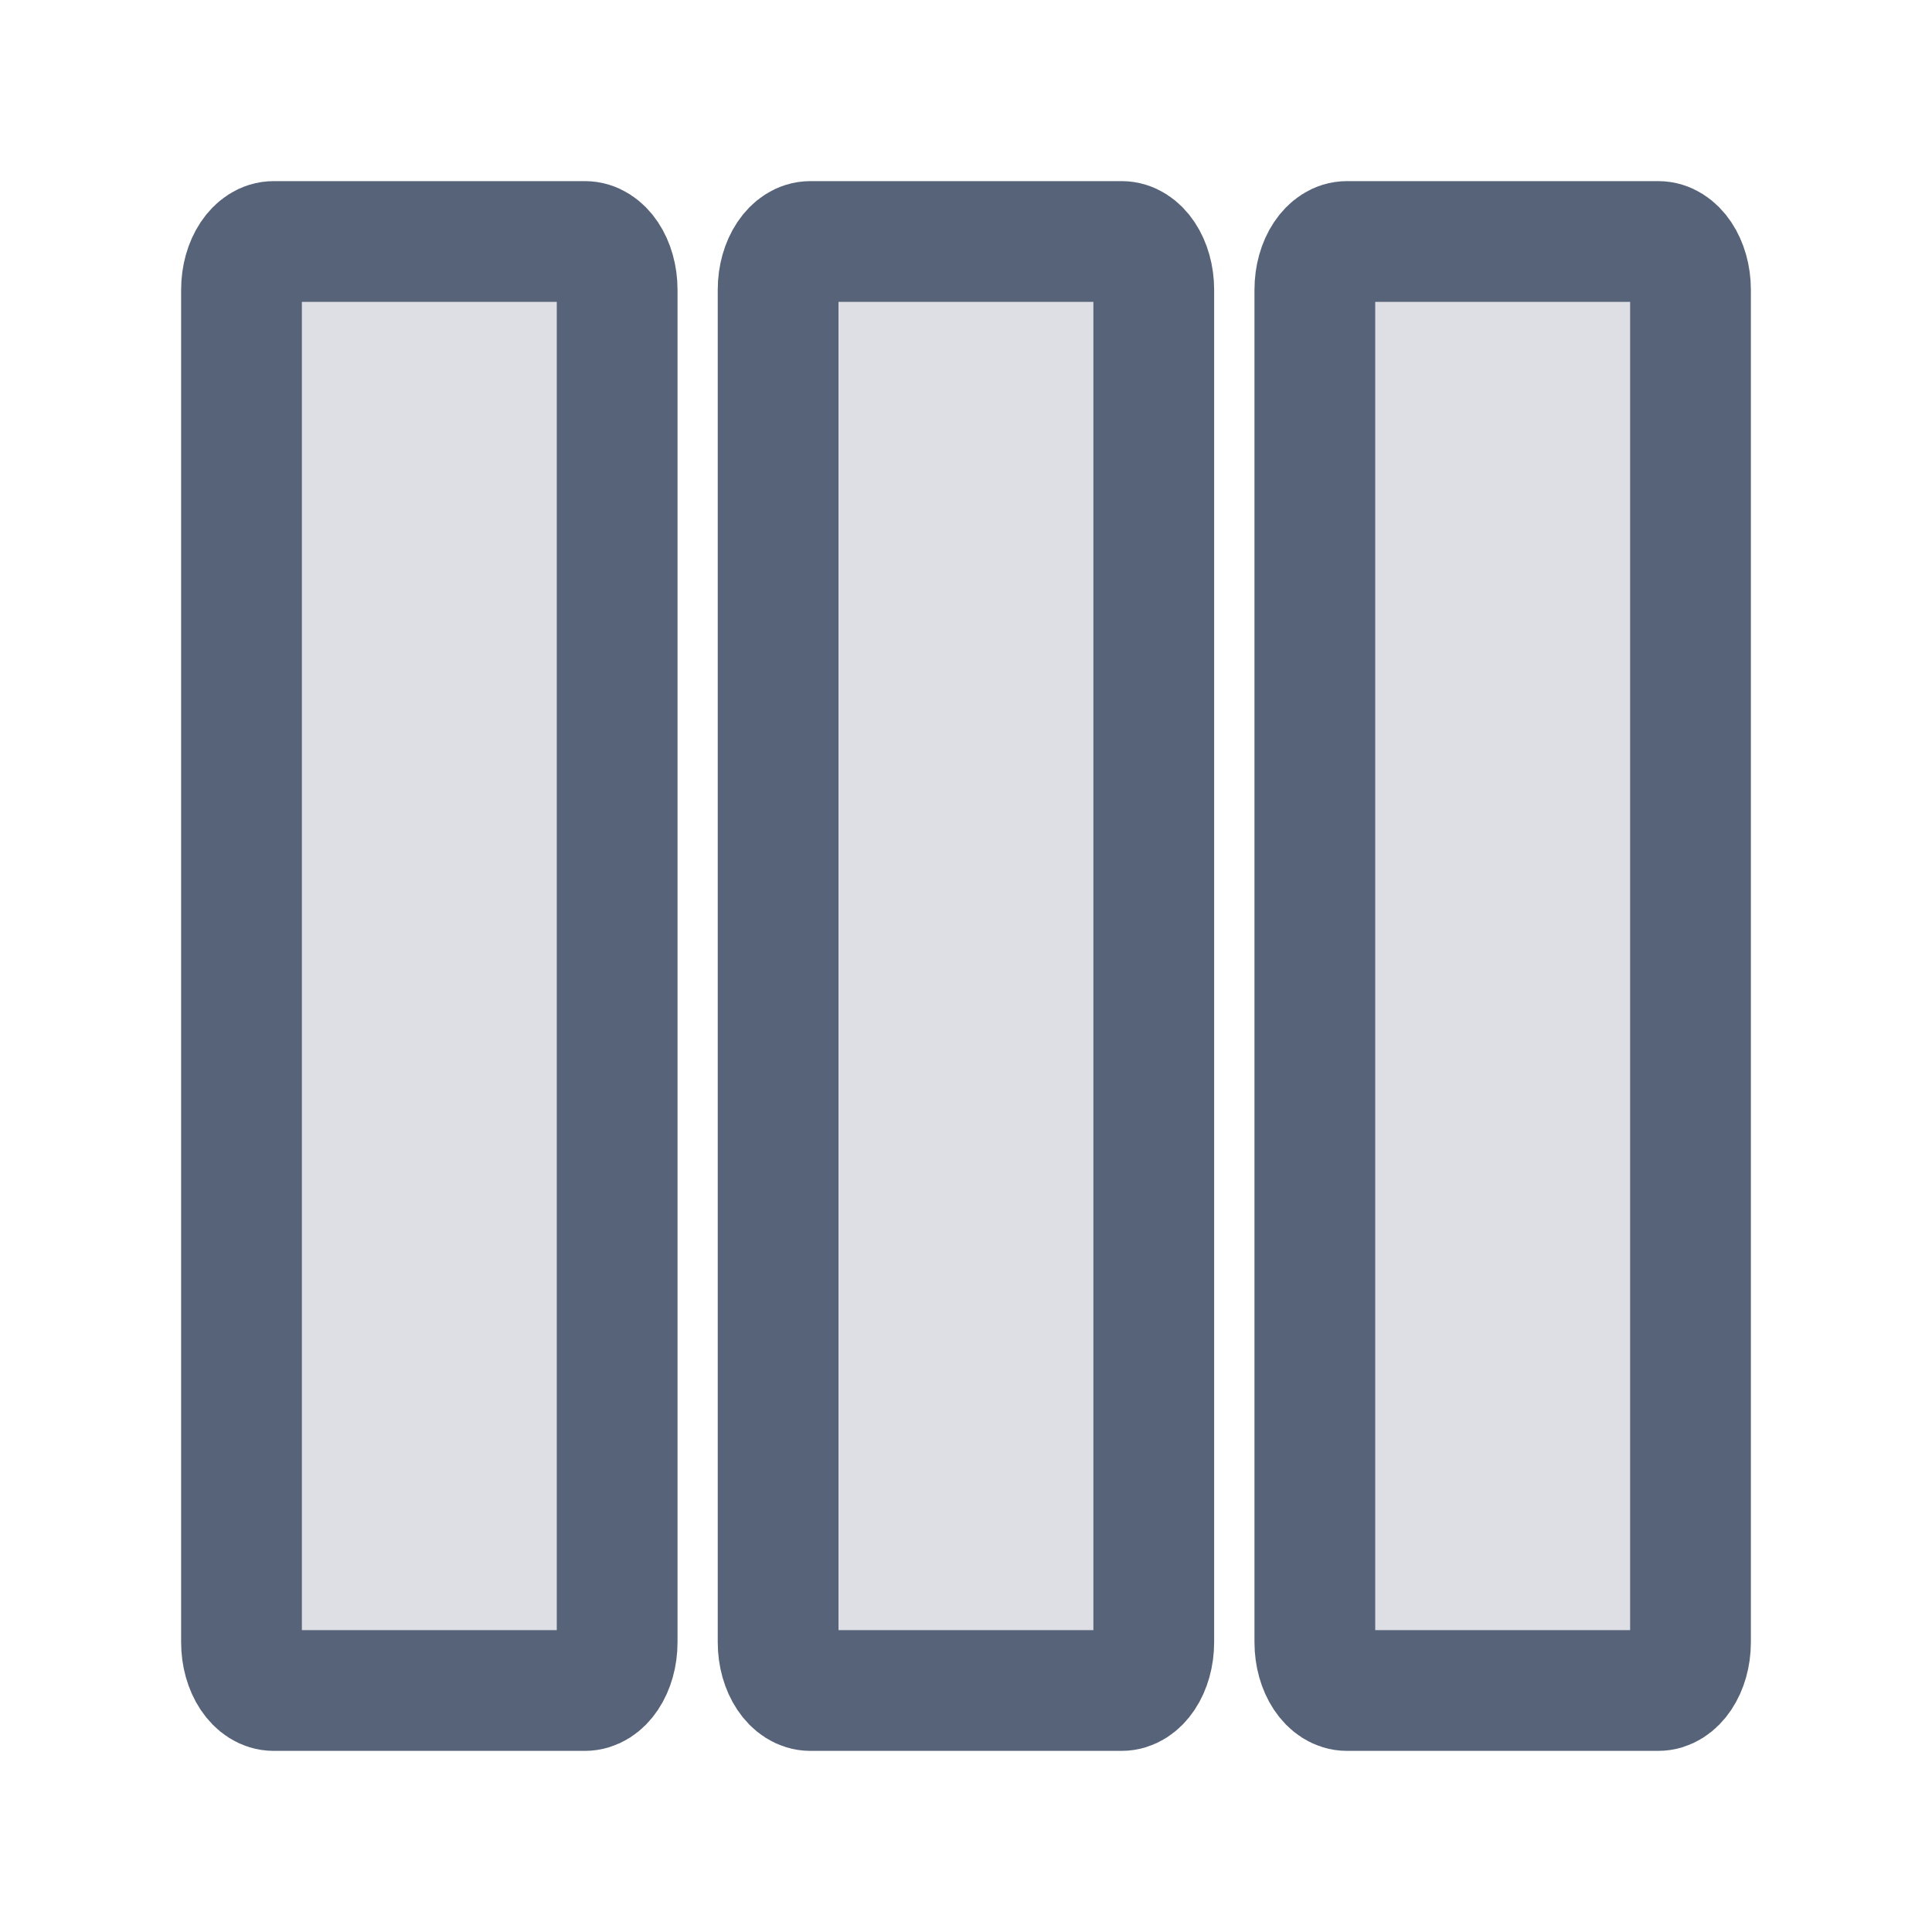
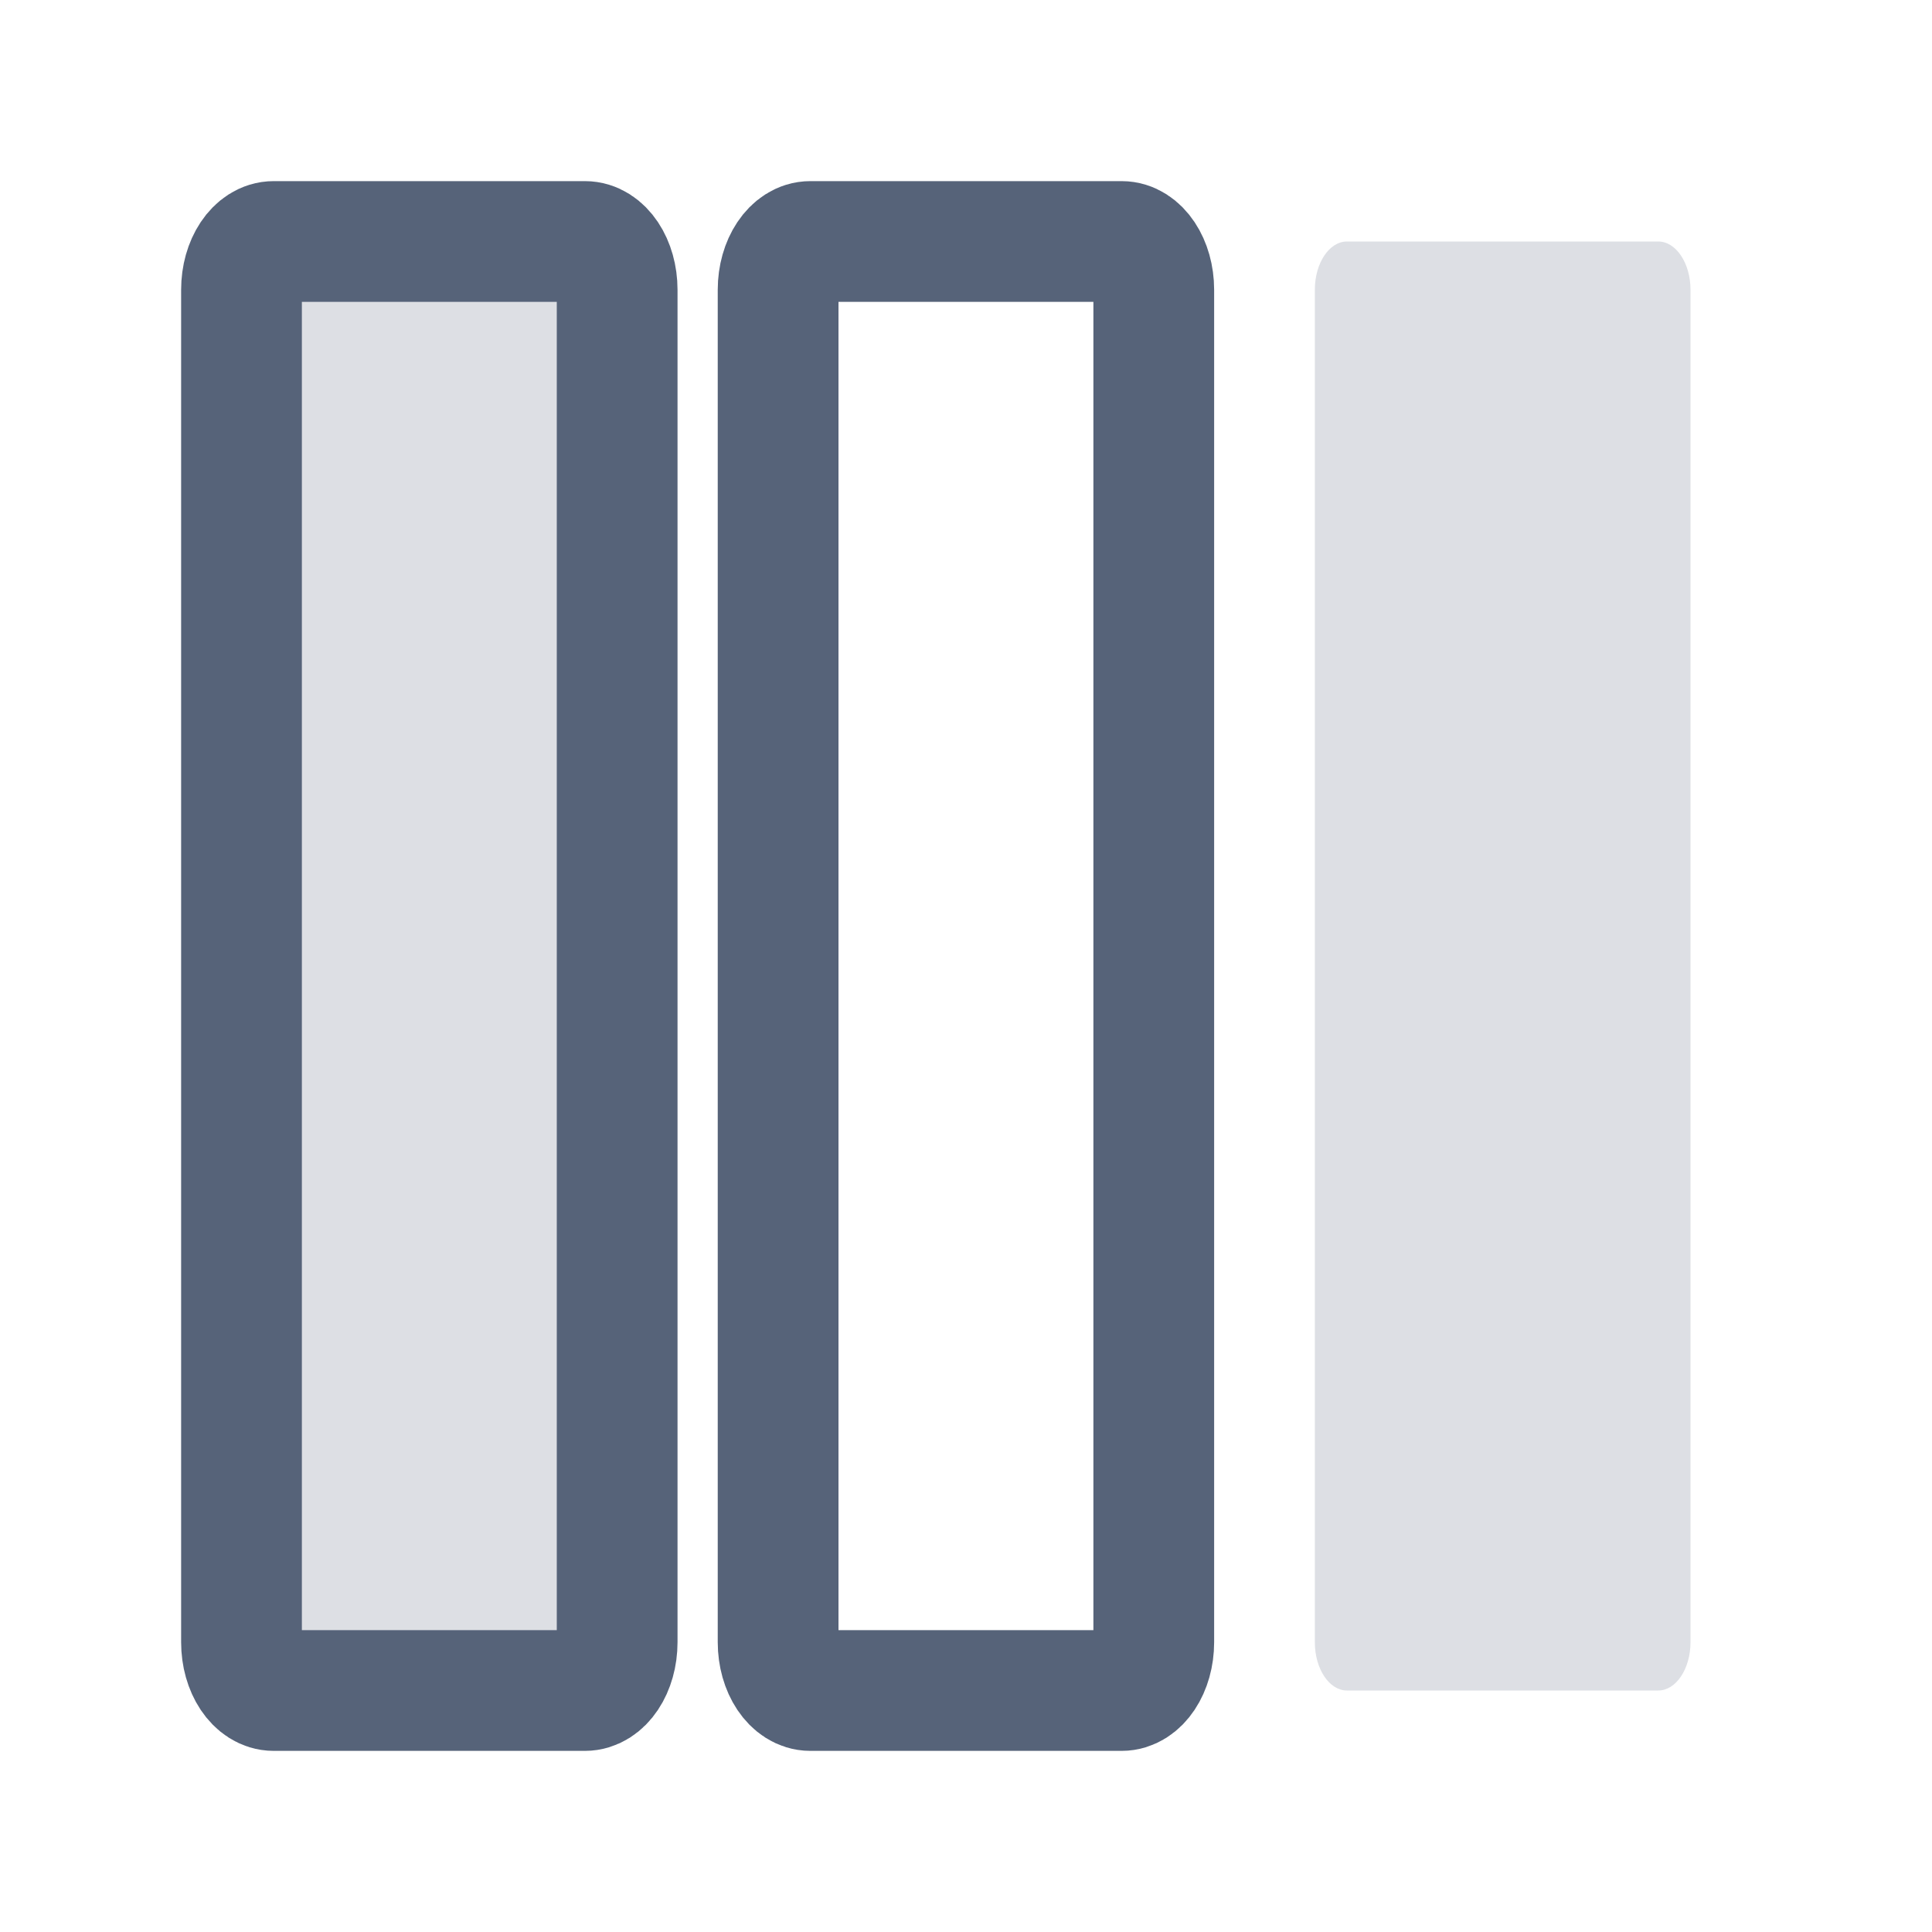
<svg xmlns="http://www.w3.org/2000/svg" width="16" height="16" viewBox="0 0 16 16" fill="none">
  <path opacity="0.2" d="M4.844 14L2.267 14C2.119 14 2 13.821 2 13.6L2 2.4C2 2.179 2.119 2 2.267 2L4.844 2C4.992 2 5.111 2.179 5.111 2.4L5.111 13.6C5.111 13.821 4.992 14 4.844 14Z" fill="#566379" />
-   <path opacity="0.2" d="M9.289 14L6.711 14C6.564 14 6.444 13.821 6.444 13.6L6.444 2.4C6.444 2.179 6.564 2 6.711 2L9.289 2C9.436 2 9.555 2.179 9.555 2.4L9.555 13.6C9.555 13.821 9.436 14 9.289 14Z" fill="#566379" />
  <path opacity="0.2" d="M13.733 14L11.155 14C11.008 14 10.889 13.821 10.889 13.6L10.889 2.4C10.889 2.179 11.008 2 11.155 2L13.733 2C13.88 2 14 2.179 14 2.4L14 13.6C14 13.821 13.88 14 13.733 14Z" fill="#566379" />
  <path d="M4.844 14L2.267 14C2.119 14 2 13.821 2 13.6L2 2.4C2 2.179 2.119 2 2.267 2L4.844 2C4.992 2 5.111 2.179 5.111 2.4L5.111 13.6C5.111 13.821 4.992 14 4.844 14Z" stroke="#566379" />
  <path d="M9.289 14L6.711 14C6.564 14 6.444 13.821 6.444 13.6L6.444 2.4C6.444 2.179 6.564 2 6.711 2L9.289 2C9.436 2 9.555 2.179 9.555 2.4L9.555 13.6C9.555 13.821 9.436 14 9.289 14Z" stroke="#566379" />
-   <path d="M13.733 14L11.155 14C11.008 14 10.889 13.821 10.889 13.6L10.889 2.4C10.889 2.179 11.008 2 11.155 2L13.733 2C13.88 2 14 2.179 14 2.4L14 13.6C14 13.821 13.88 14 13.733 14Z" stroke="#566379" />
</svg>